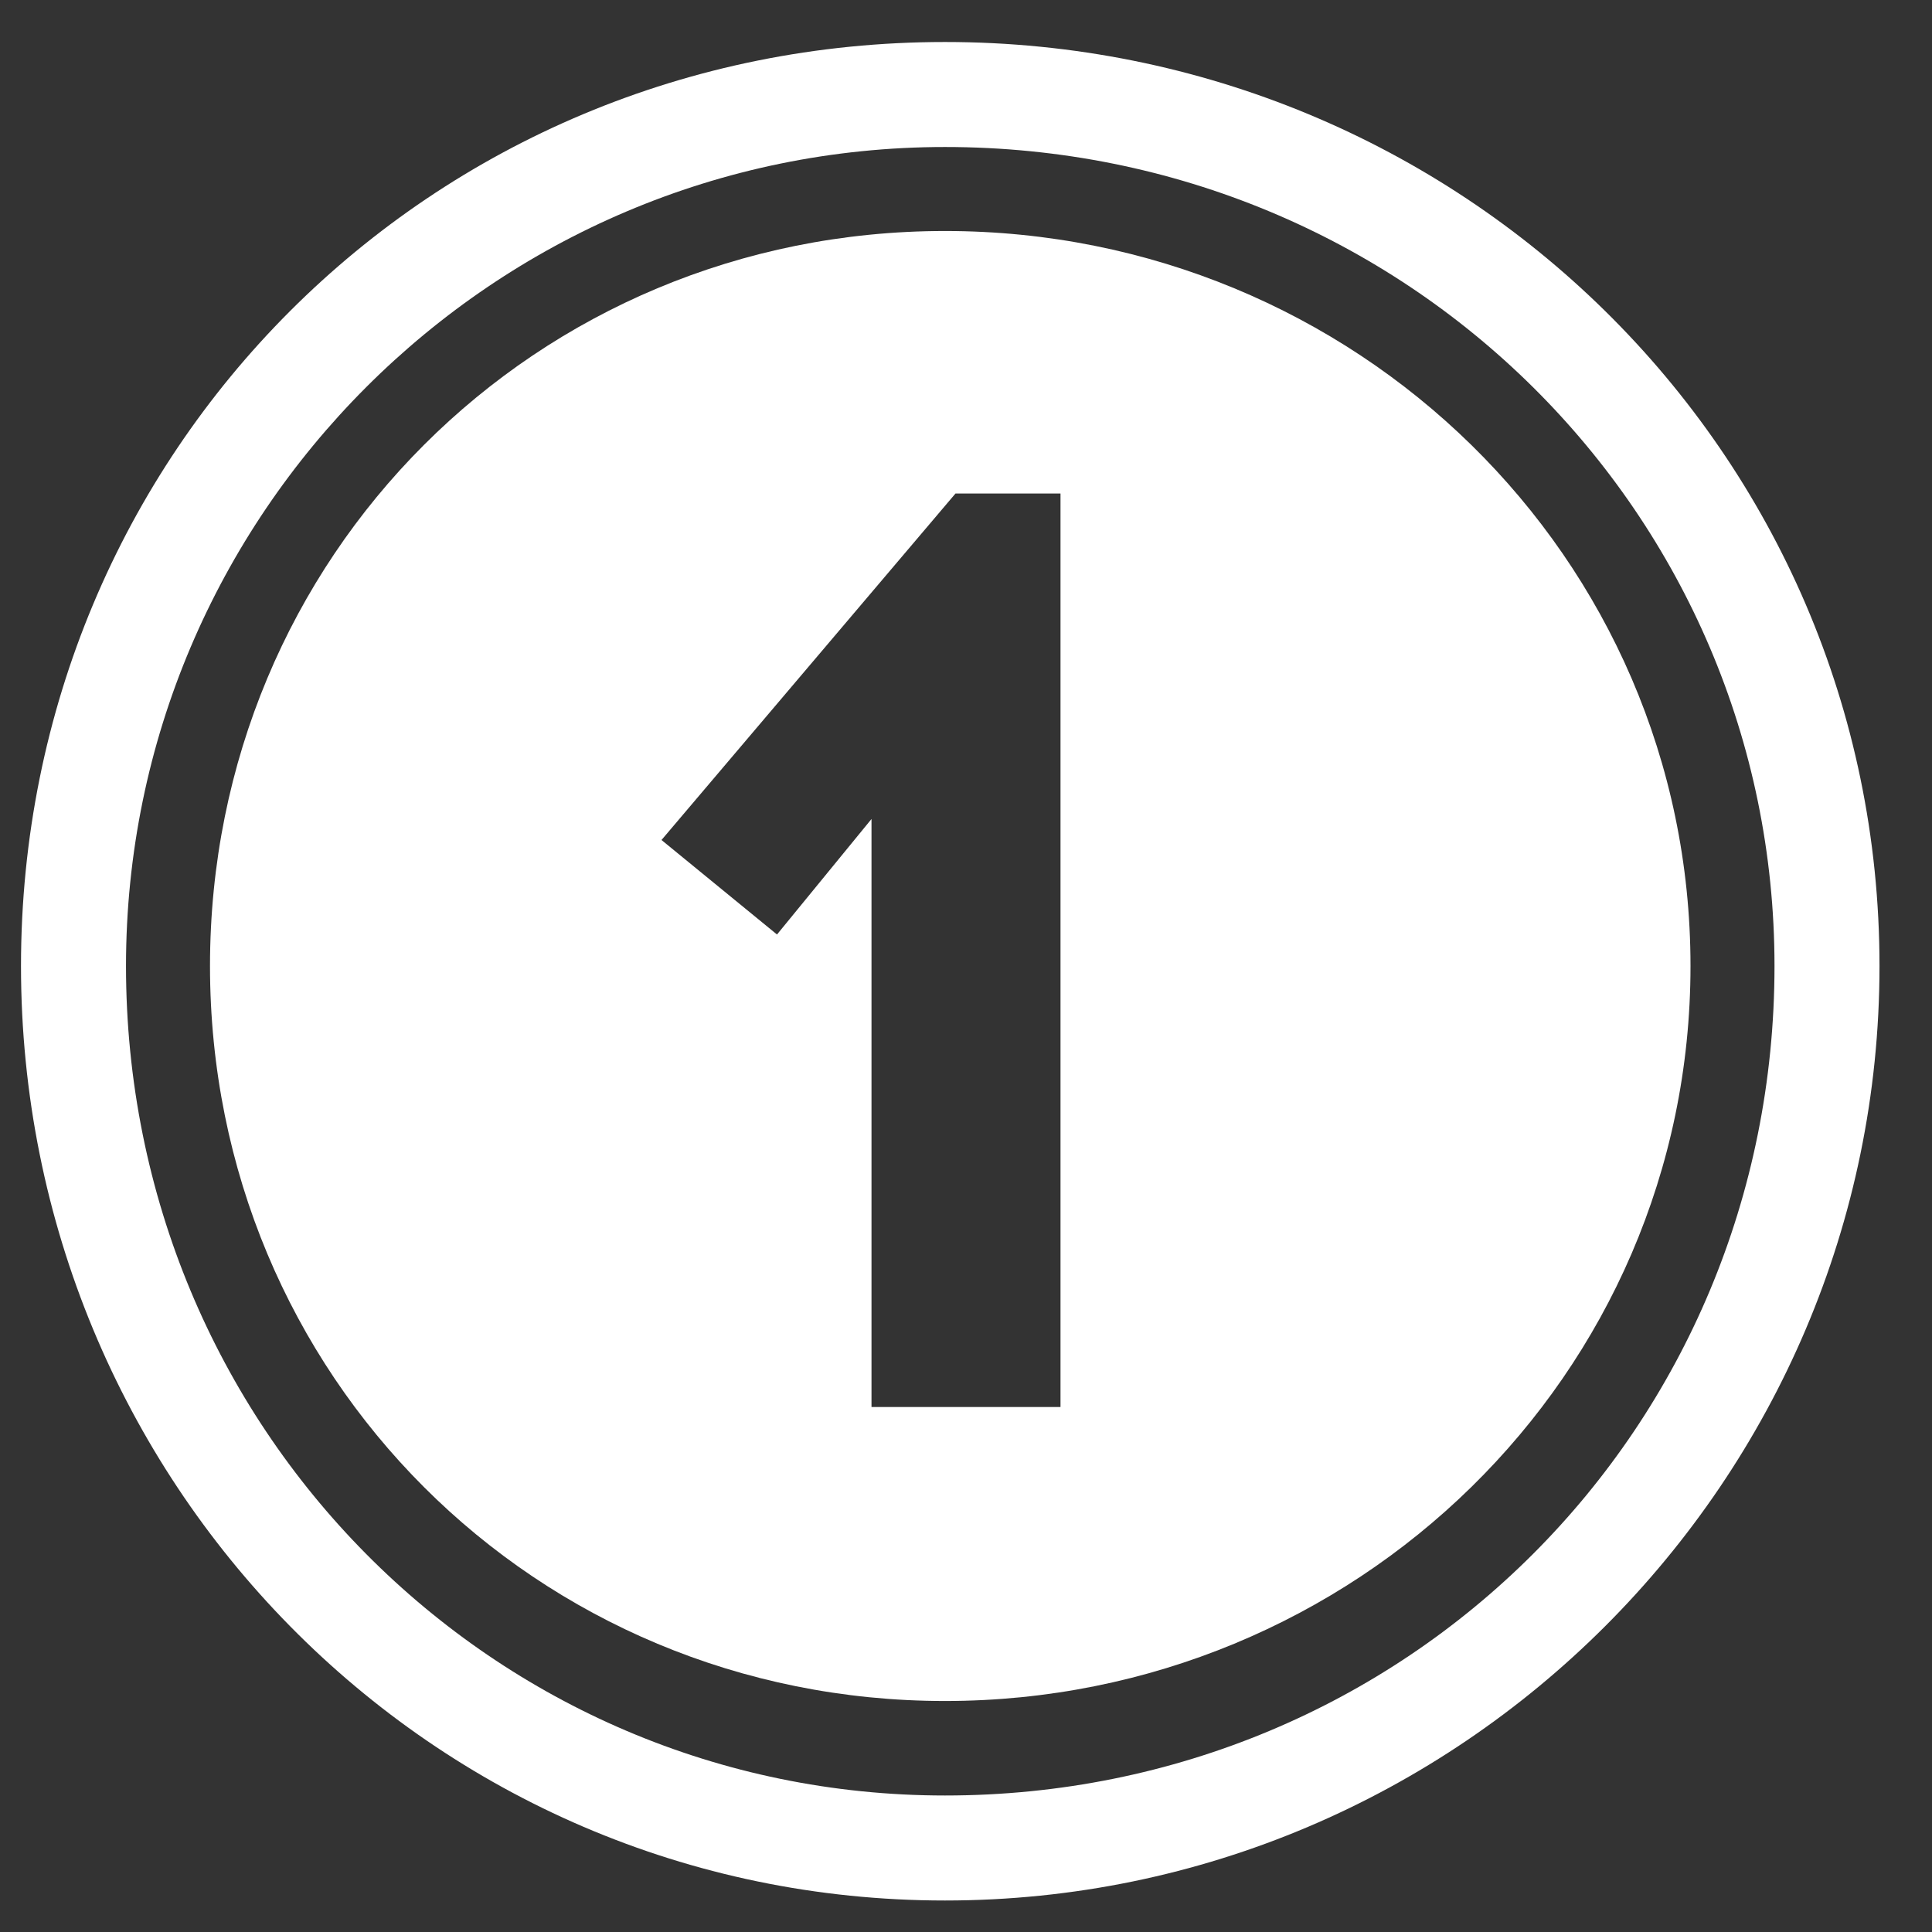
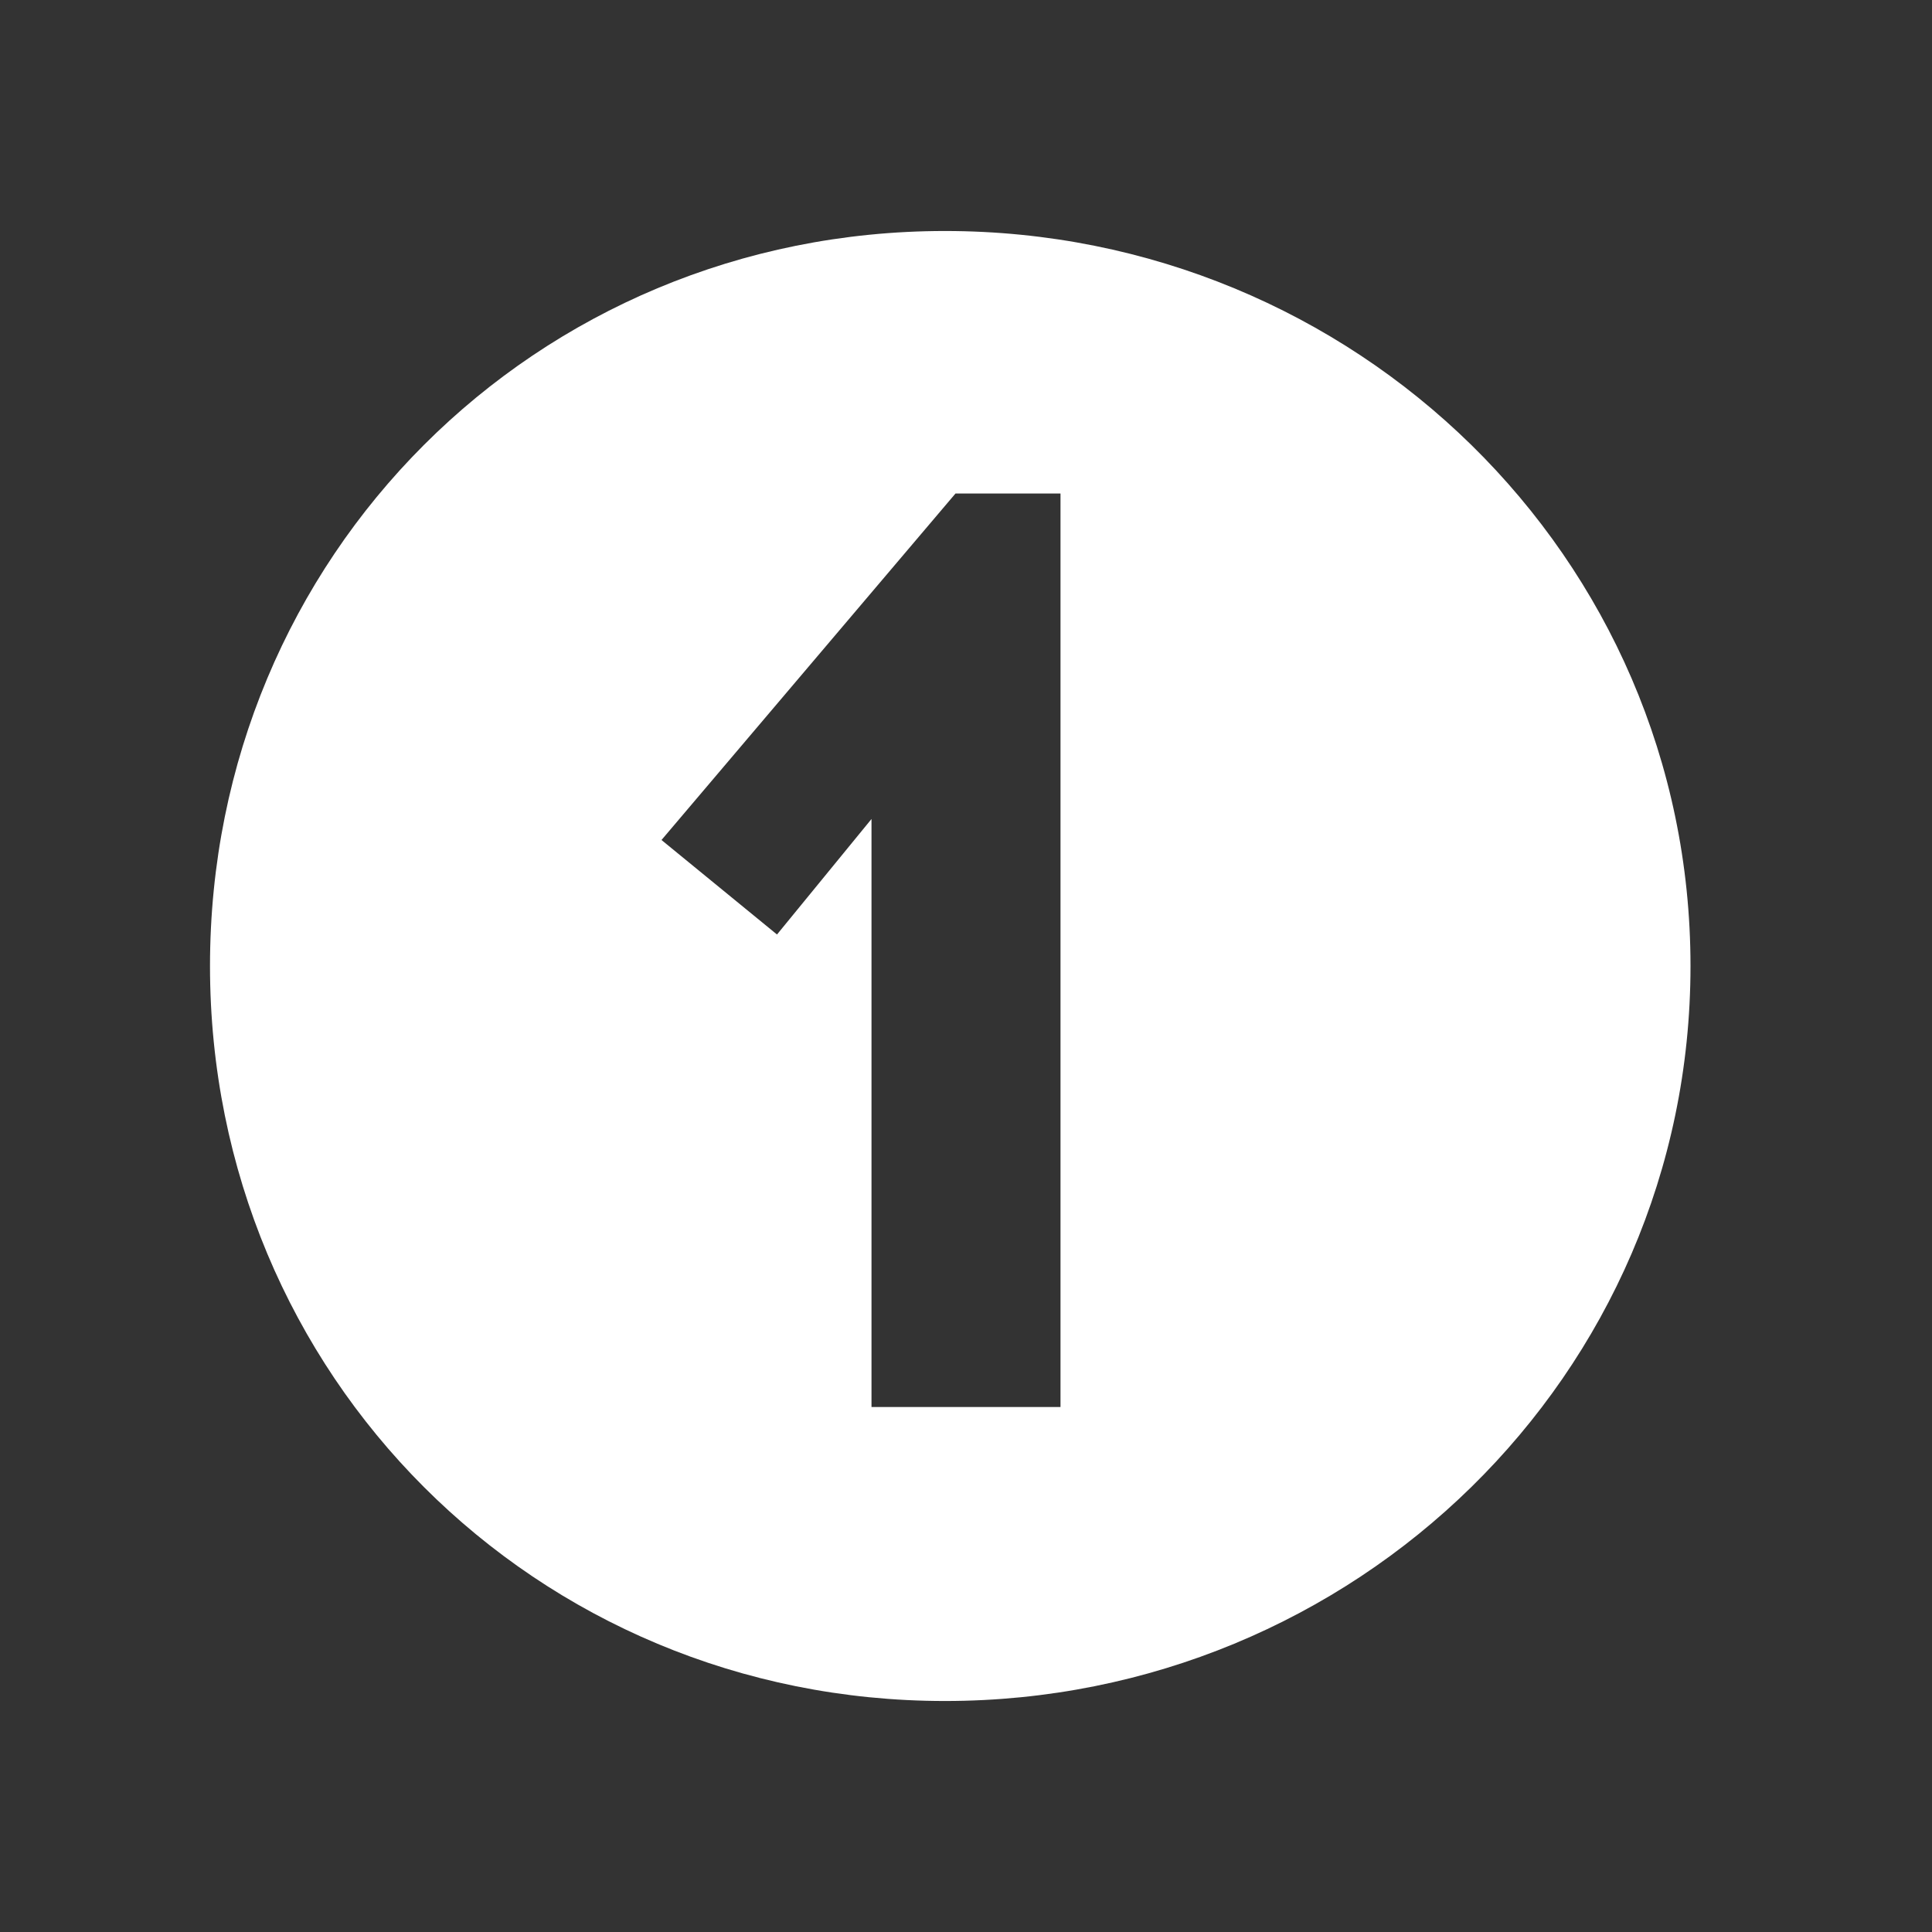
<svg xmlns="http://www.w3.org/2000/svg" xml:space="preserve" width="437px" height="437px" version="1.1" style="shape-rendering:geometricPrecision; text-rendering:geometricPrecision; image-rendering:optimizeQuality; fill-rule:evenodd; clip-rule:evenodd" viewBox="0 0 1.84 1.84">
  <rect x="0" y="0" width="1.84" height="1.84" fill="#333333" stroke="none" />
  <defs>
    <style type="text/css">
   
    .fil2 {fill:none}
    .fil1 {fill:white}
    .fil0 {fill:white;fill-rule:nonzero}
   
  </style>
  </defs>
  <g id="Layer_x0020_1">
-     <path class="fil0" d="M0.9 0.04c0.49,0 0.89,0.39 0.89,0.88 0,0.49 -0.4,0.89 -0.89,0.89 -0.49,0 -0.88,-0.4 -0.88,-0.89 0,-0.49 0.39,-0.88 0.88,-0.88zm0.79 0.88c0,-0.43 -0.35,-0.78 -0.79,-0.78 -0.43,0 -0.78,0.35 -0.78,0.78 0,0.44 0.35,0.79 0.78,0.79 0.44,0 0.79,-0.35 0.79,-0.79z" />
    <path class="fil1" d="M0.9 0.22c0.39,0 0.71,0.31 0.71,0.7 0,0.39 -0.32,0.7 -0.71,0.7 -0.39,0 -0.7,-0.31 -0.7,-0.7 0,-0.39 0.31,-0.7 0.7,-0.7zm0.11 1.12l-0.18 0 0 -0.56 -0.09 0.11 -0.11 -0.09 0.28 -0.33 0.1 0 0 0.87z" />
    <rect class="fil2" width="1.84" height="1.84" />
  </g>
</svg>